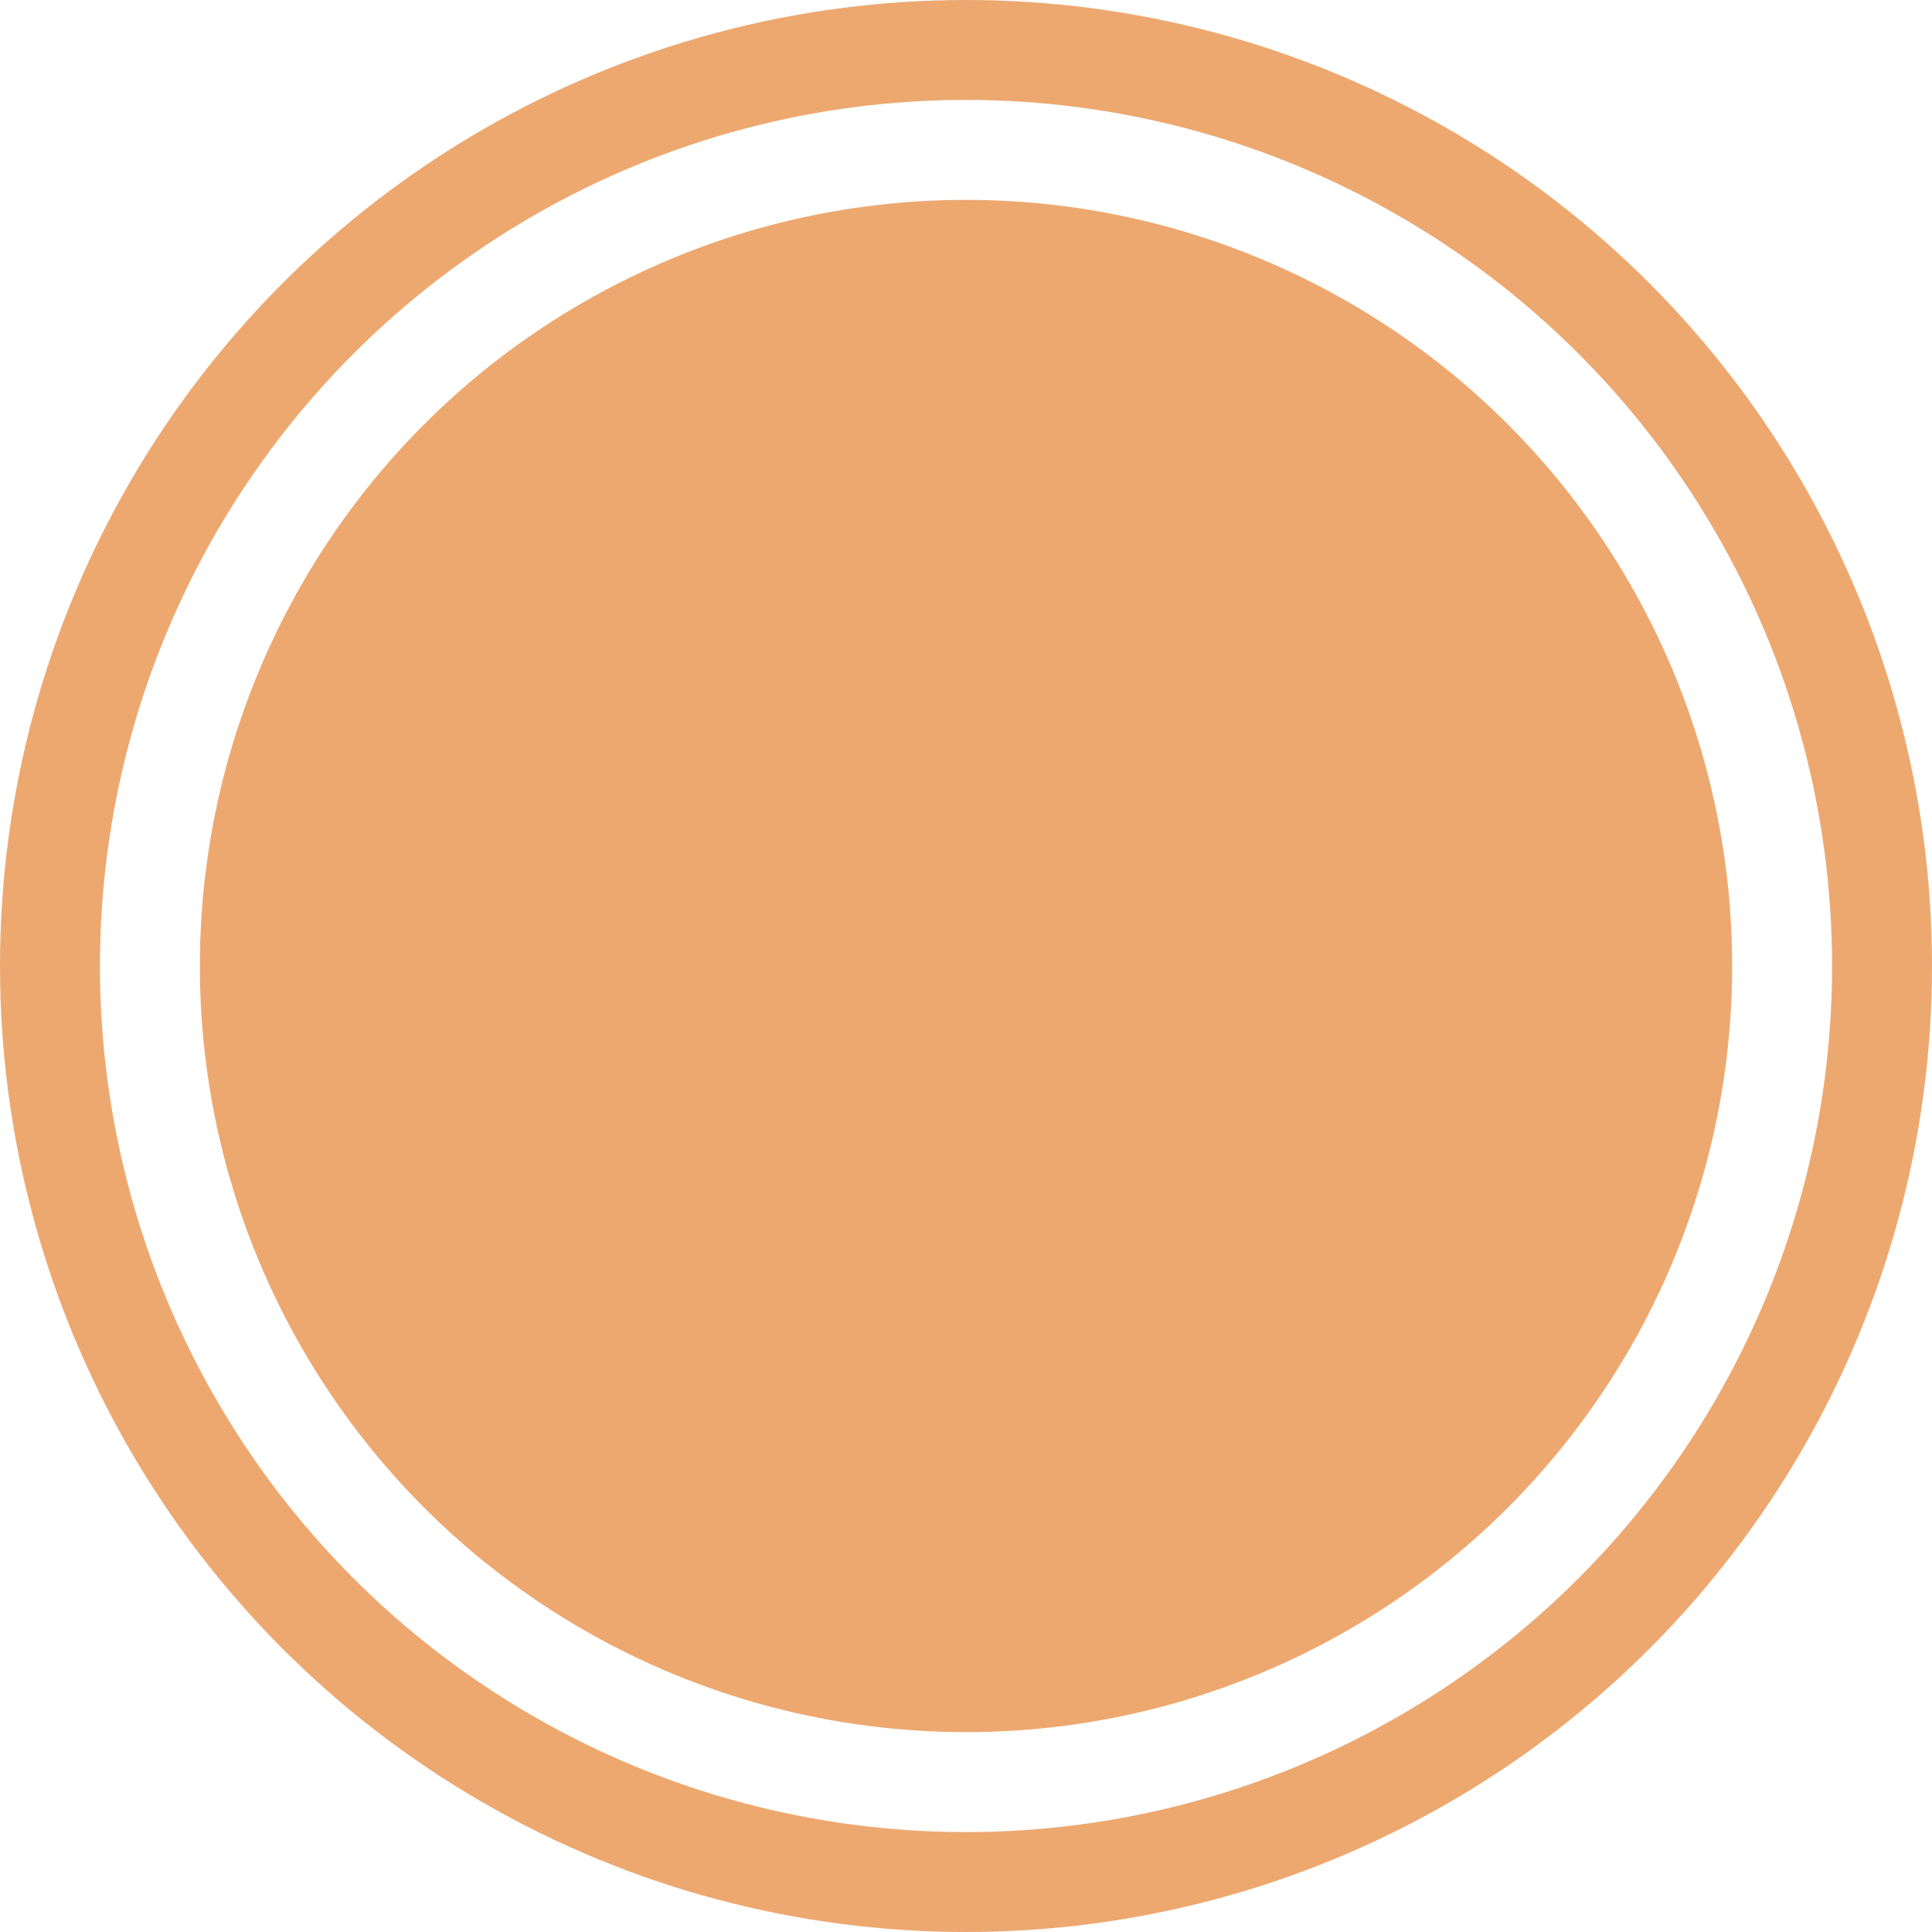
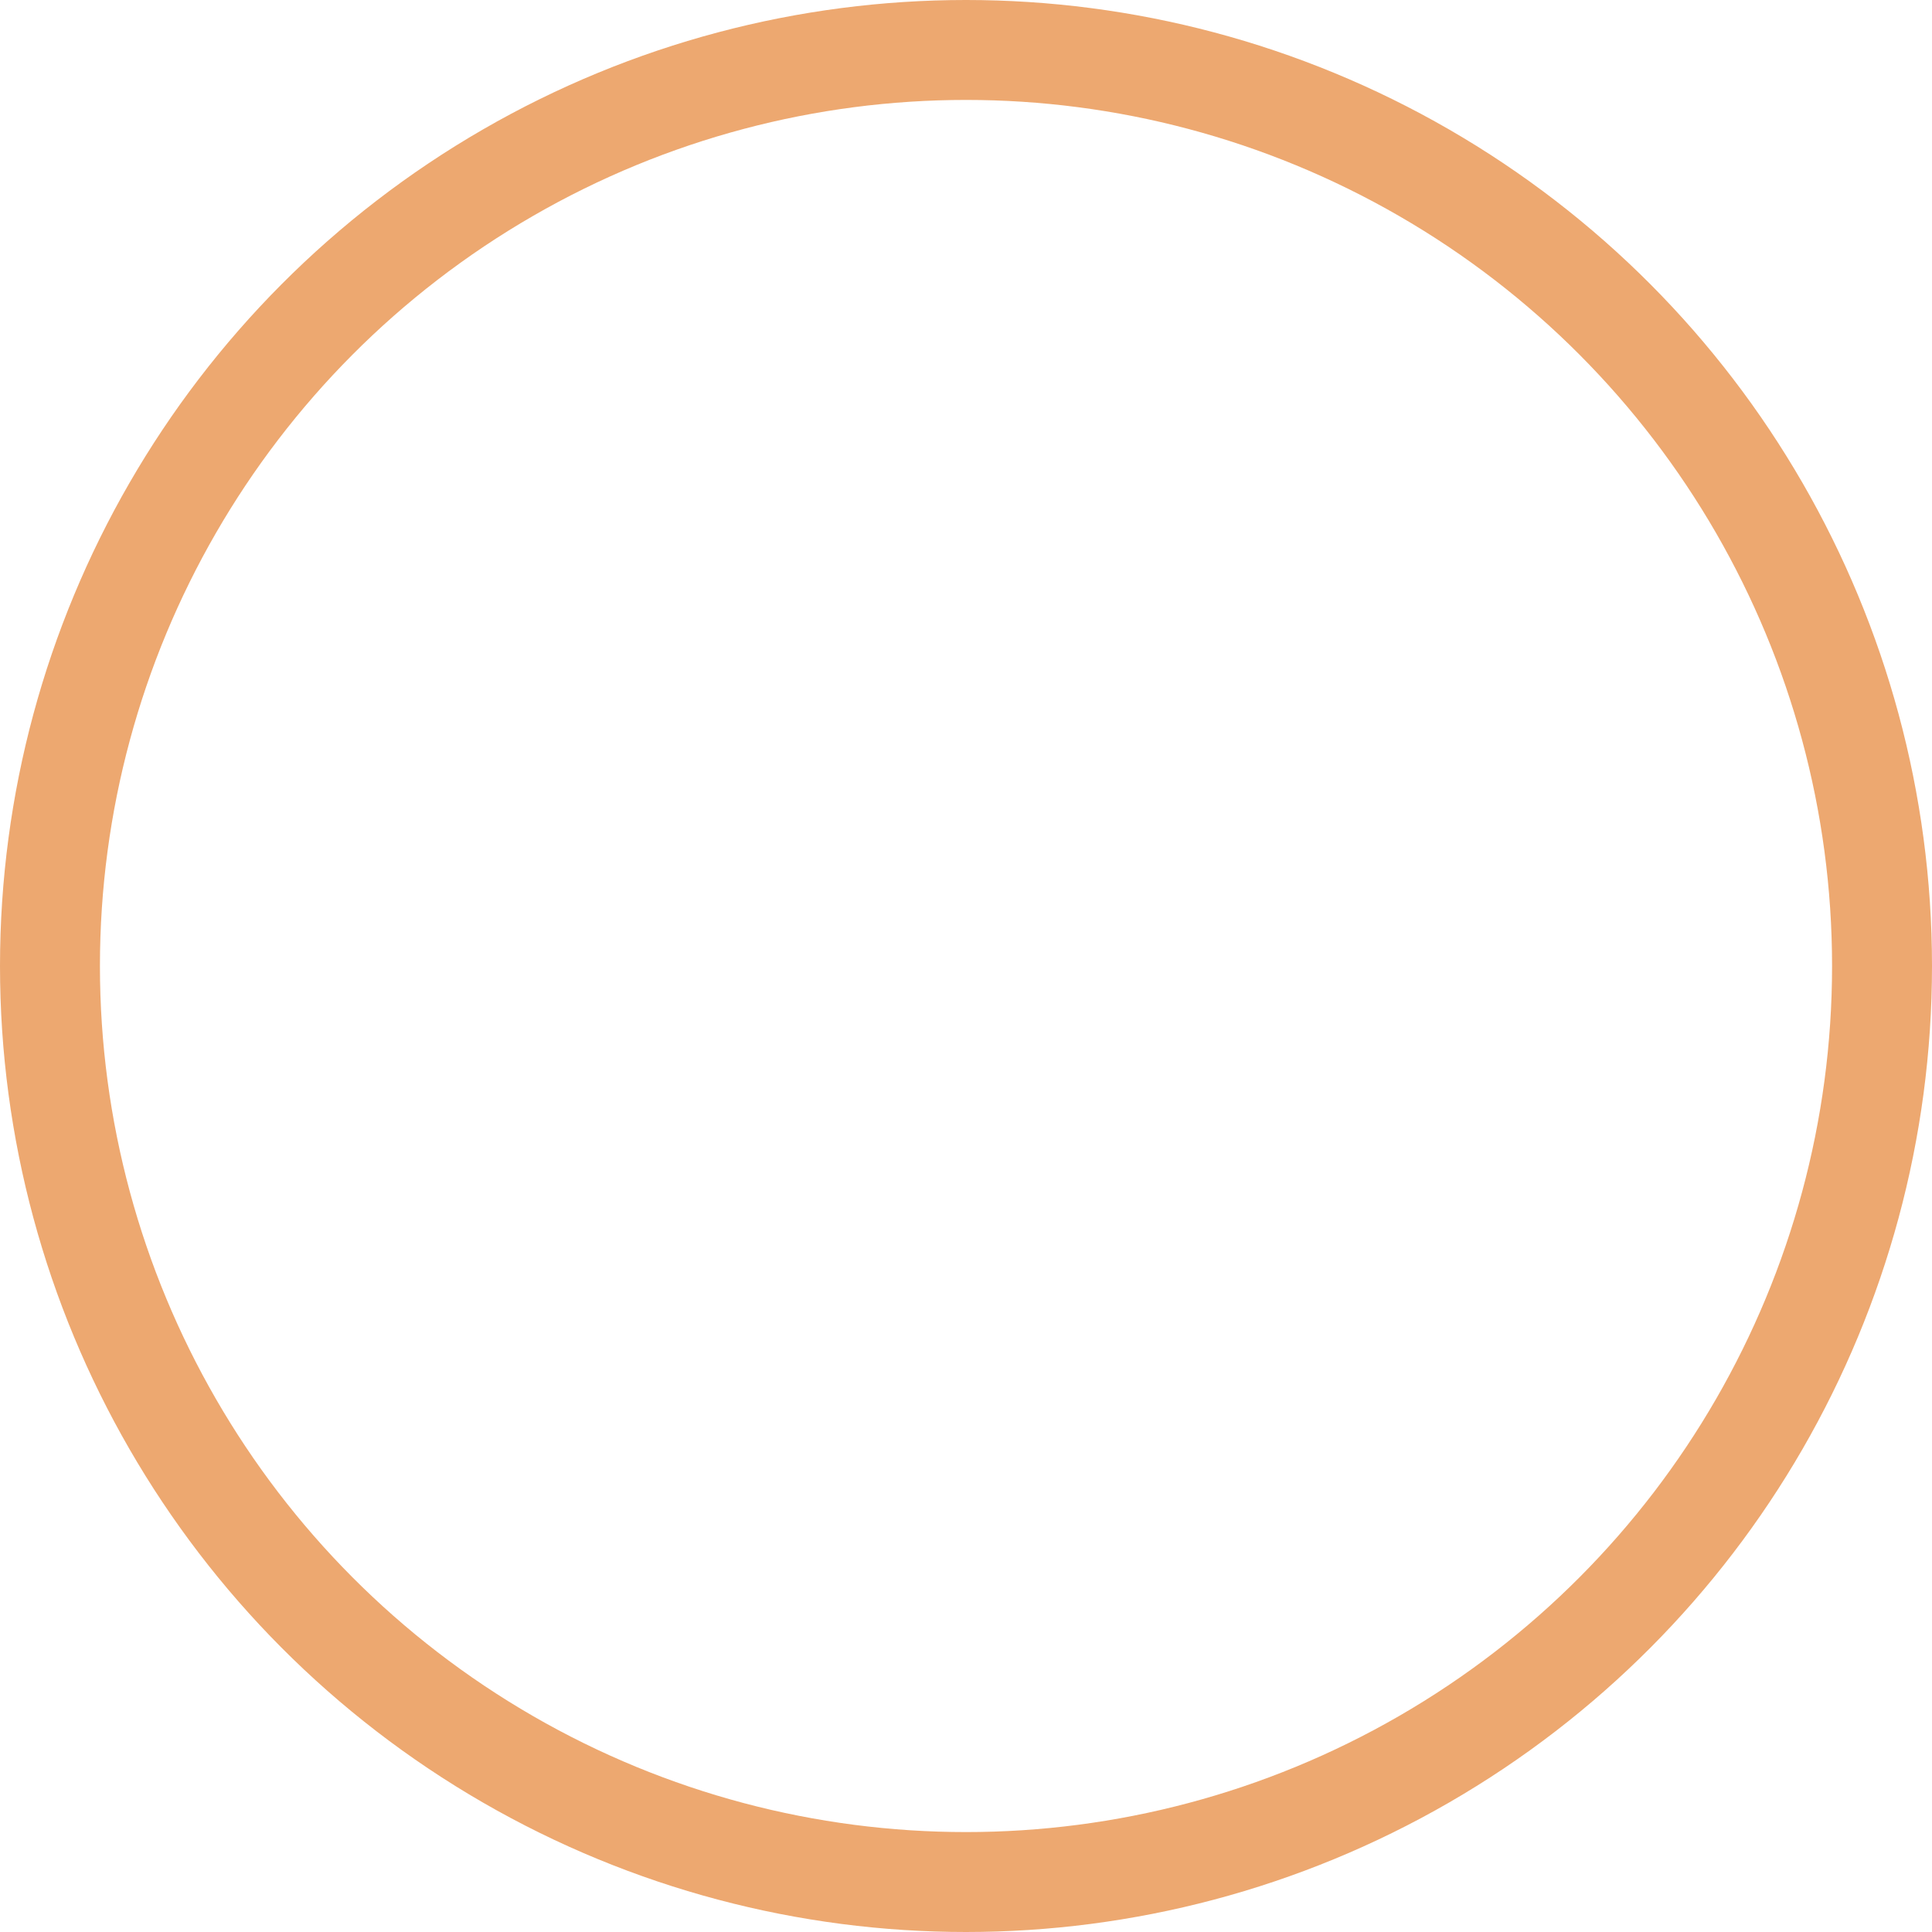
<svg xmlns="http://www.w3.org/2000/svg" width="29" height="29" viewBox="0 0 29 29">
  <g id="Grupo_532" data-name="Grupo 532" transform="translate(0.377 0.245)">
-     <circle id="Elipse_54" data-name="Elipse 54" cx="11.5" cy="11.5" r="11.5" transform="translate(2.623 2.755)" fill="#eda870" />
    <g id="Elipse_55" data-name="Elipse 55" transform="translate(-0.377 -0.245)" fill="none" stroke="#eda870" stroke-width="1.5">
      <circle cx="14.5" cy="14.5" r="14.5" stroke="none" />
      <circle cx="14.5" cy="14.5" r="13.75" fill="none" />
    </g>
  </g>
</svg>